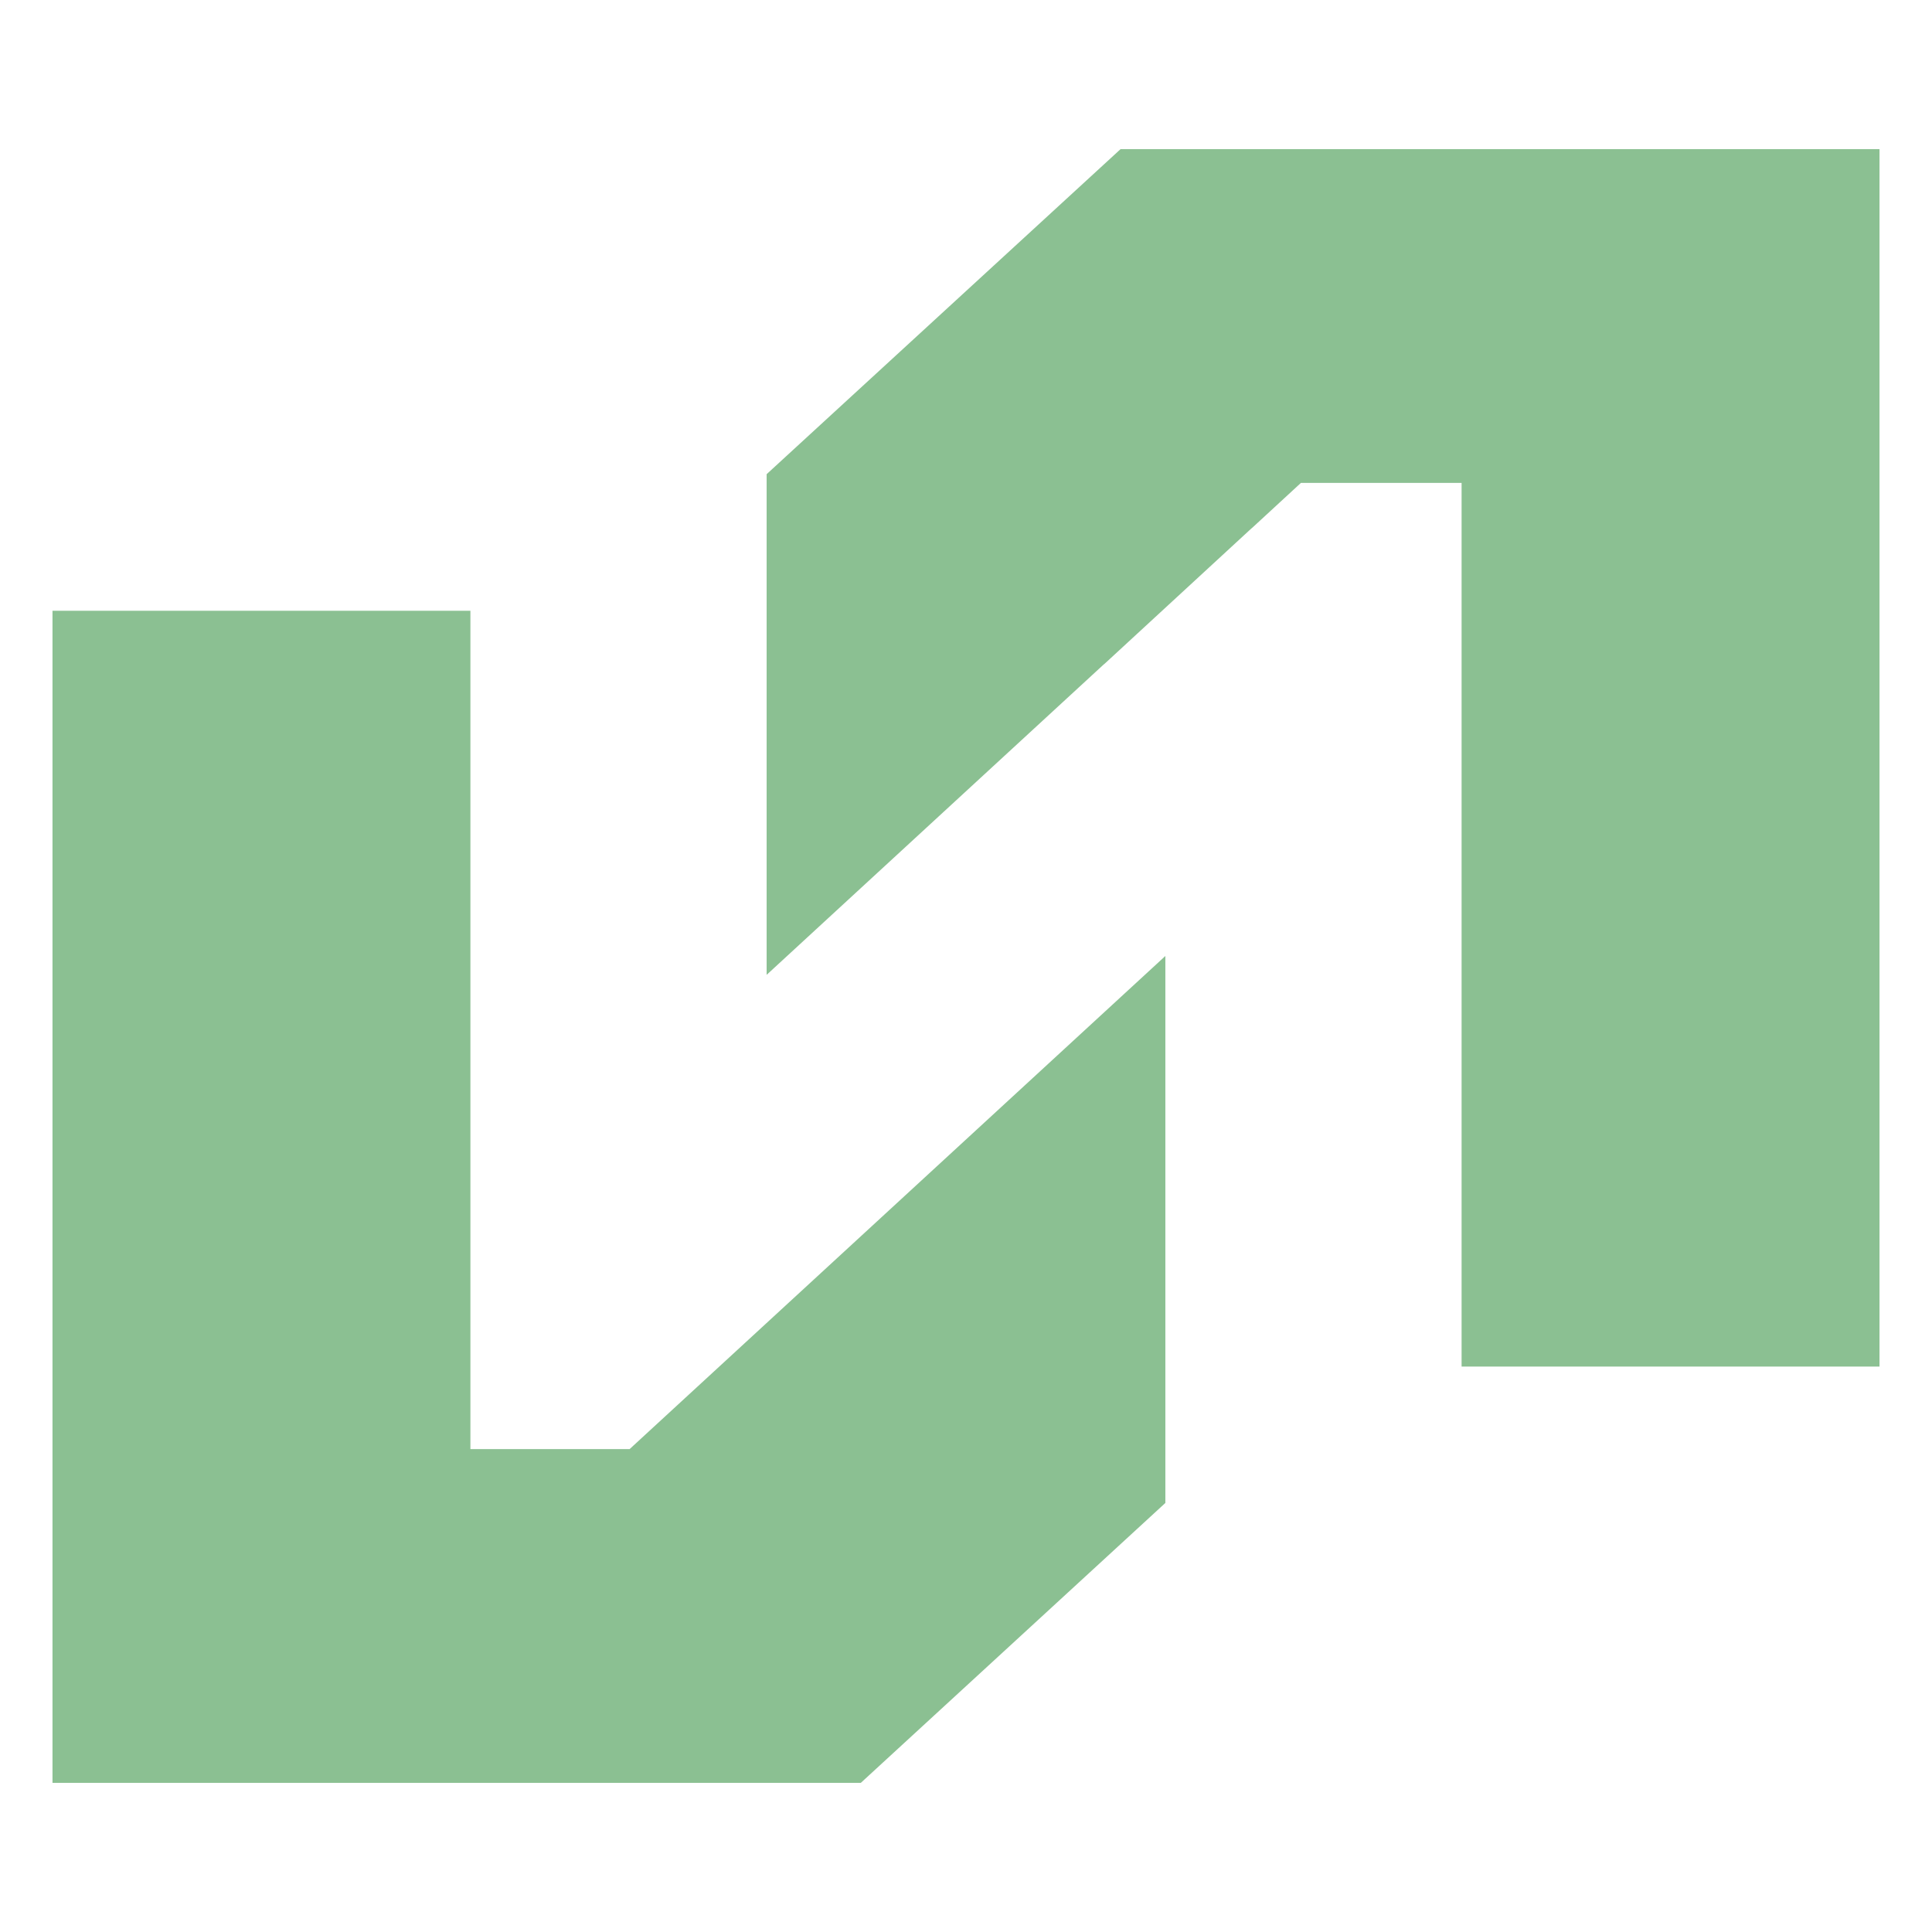
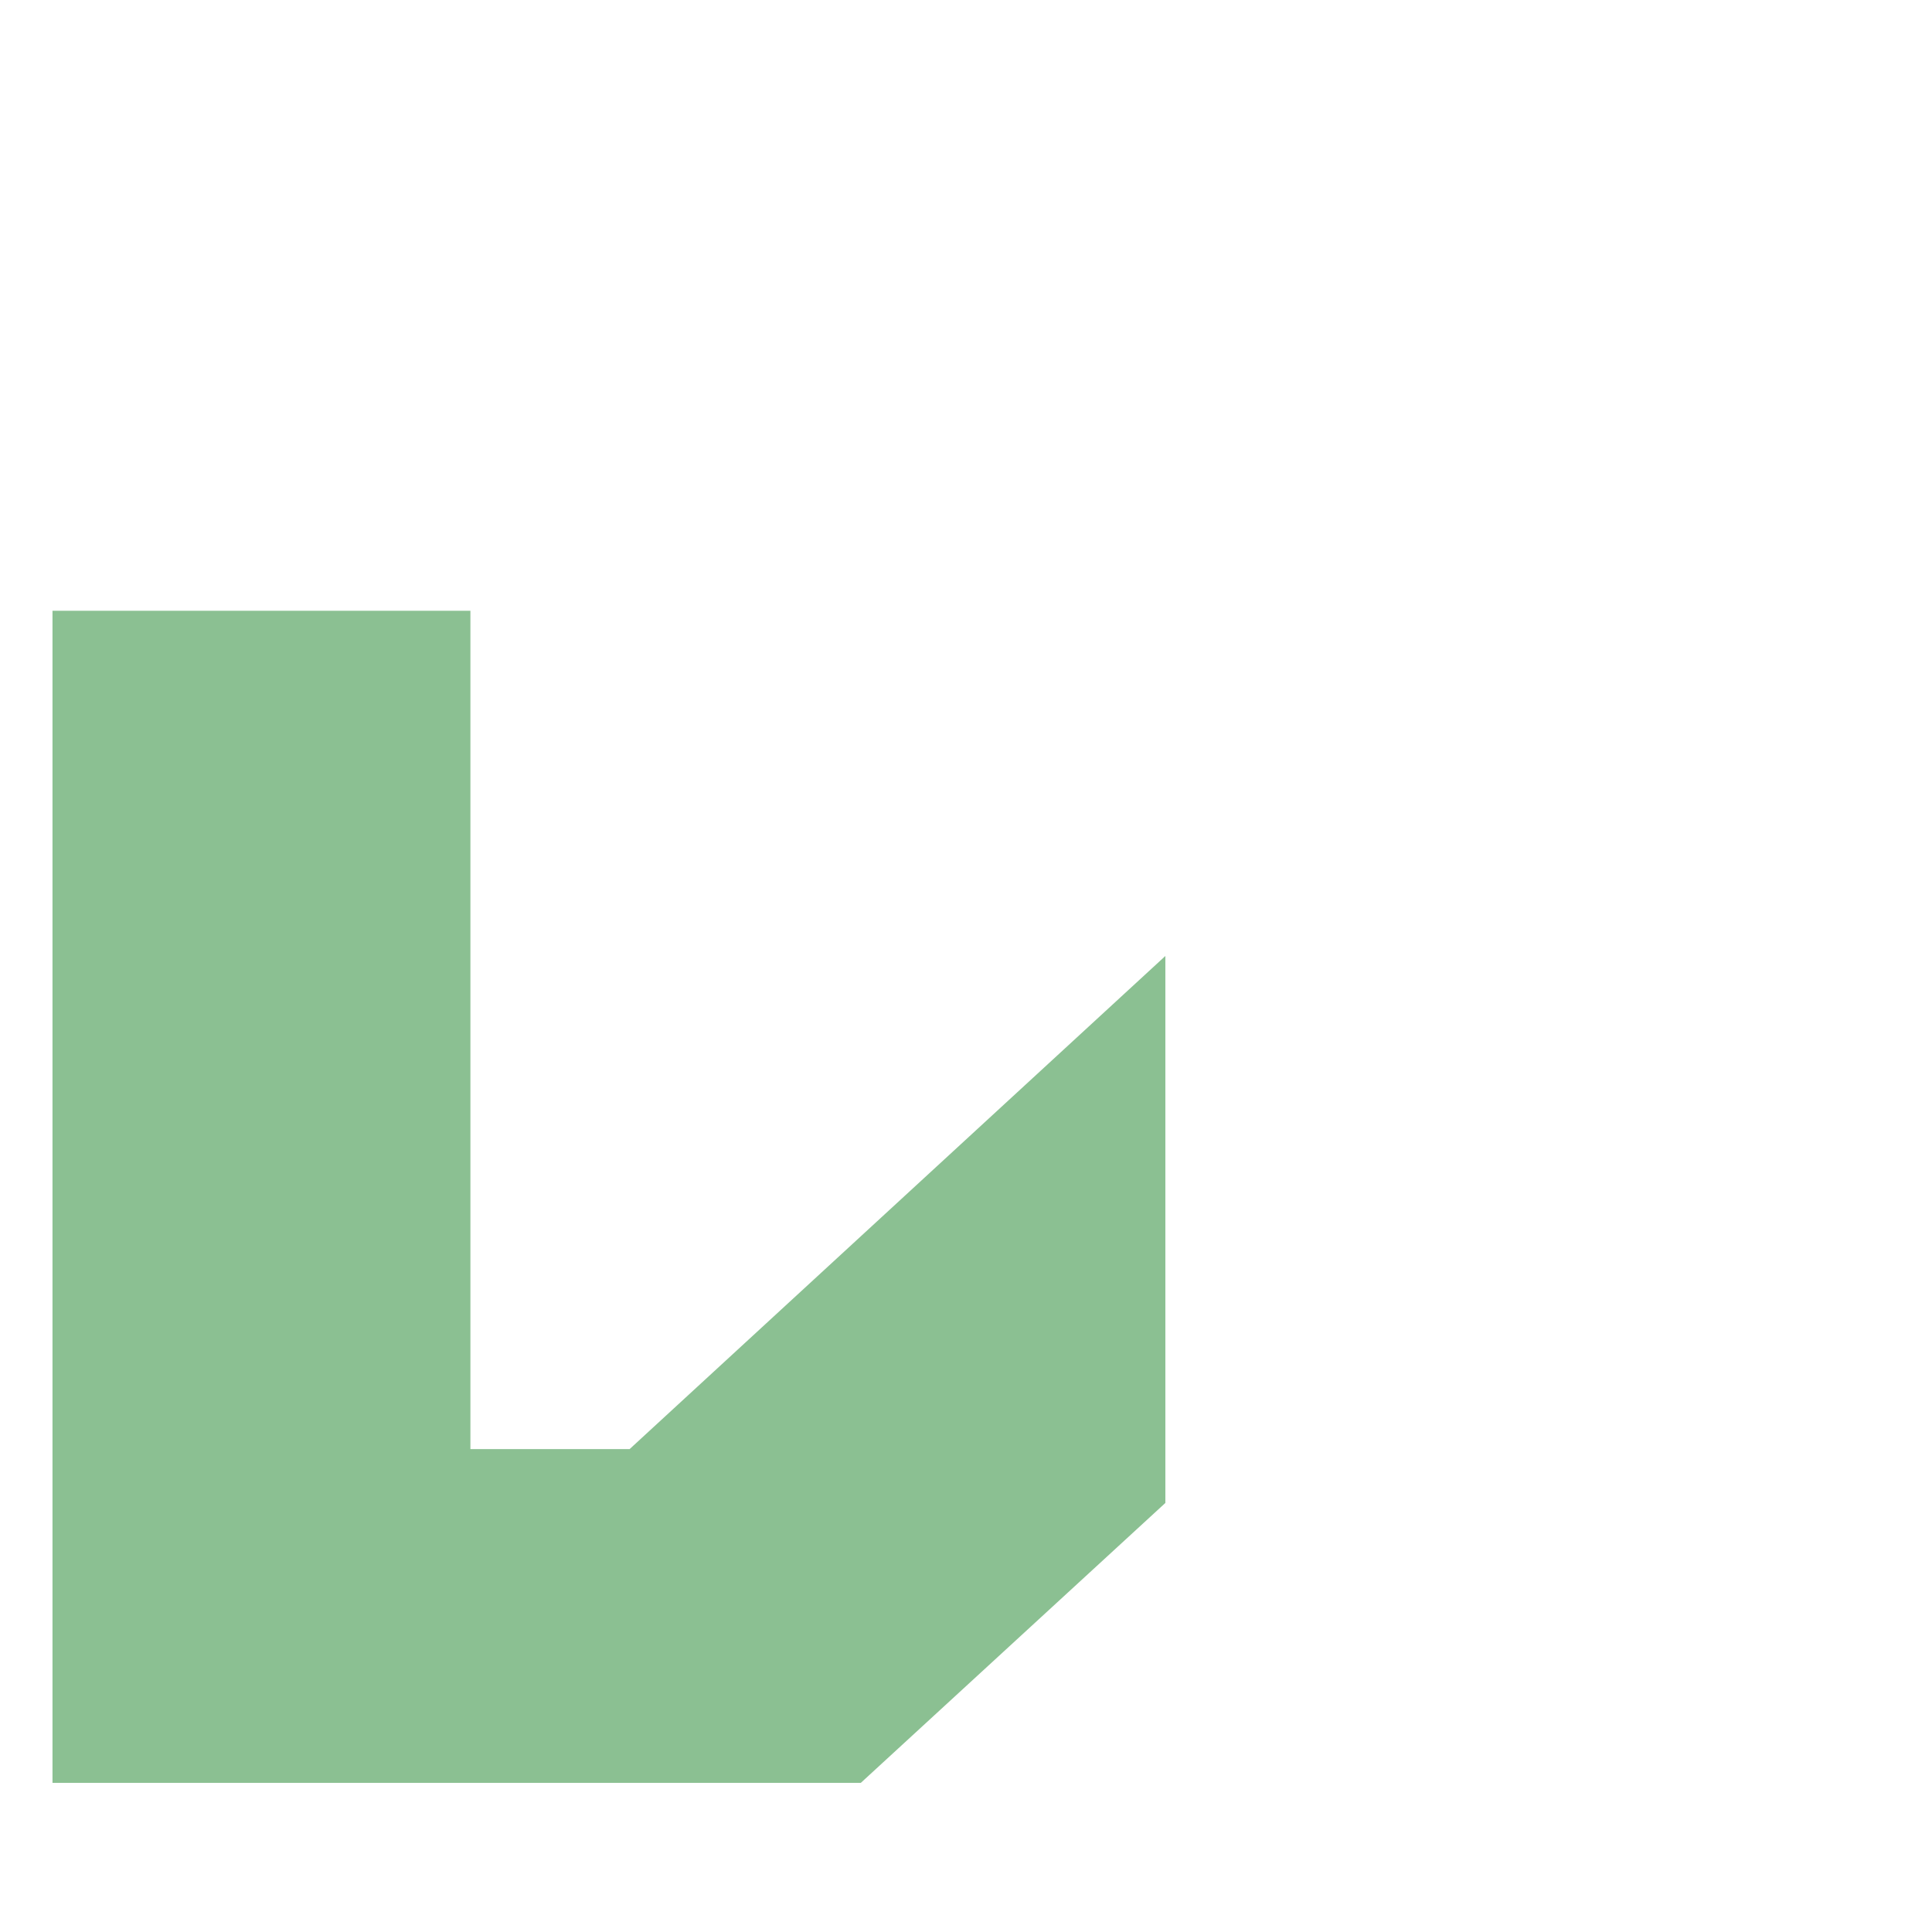
<svg xmlns="http://www.w3.org/2000/svg" id="Layer_1" x="0px" y="0px" viewBox="0 0 2000 2000" style="enable-background:new 0 0 2000 2000;" xml:space="preserve">
  <style type="text/css">	.st0{fill:#8BC092;}	.st1{fill:#FFFFFF;}</style>
  <g>
    <polygon class="st0" points="486.97,1500.1 486.97,632.28 54.34,632.28 54.34,1845.62 891.1,1845.62 1206.38,1555.85   1206.38,989.62 651.77,1500.1  " />
-     <polygon class="st0" points="1160,154.38 793.62,490.87 793.62,1009.15 1142.77,687.65 1142.92,687.65 1295.63,546.87   1295.76,546.87 1346.71,499.9 1513.03,499.9 1513.03,1414.69 1945.66,1414.69 1945.66,154.38  " />
  </g>
</svg>